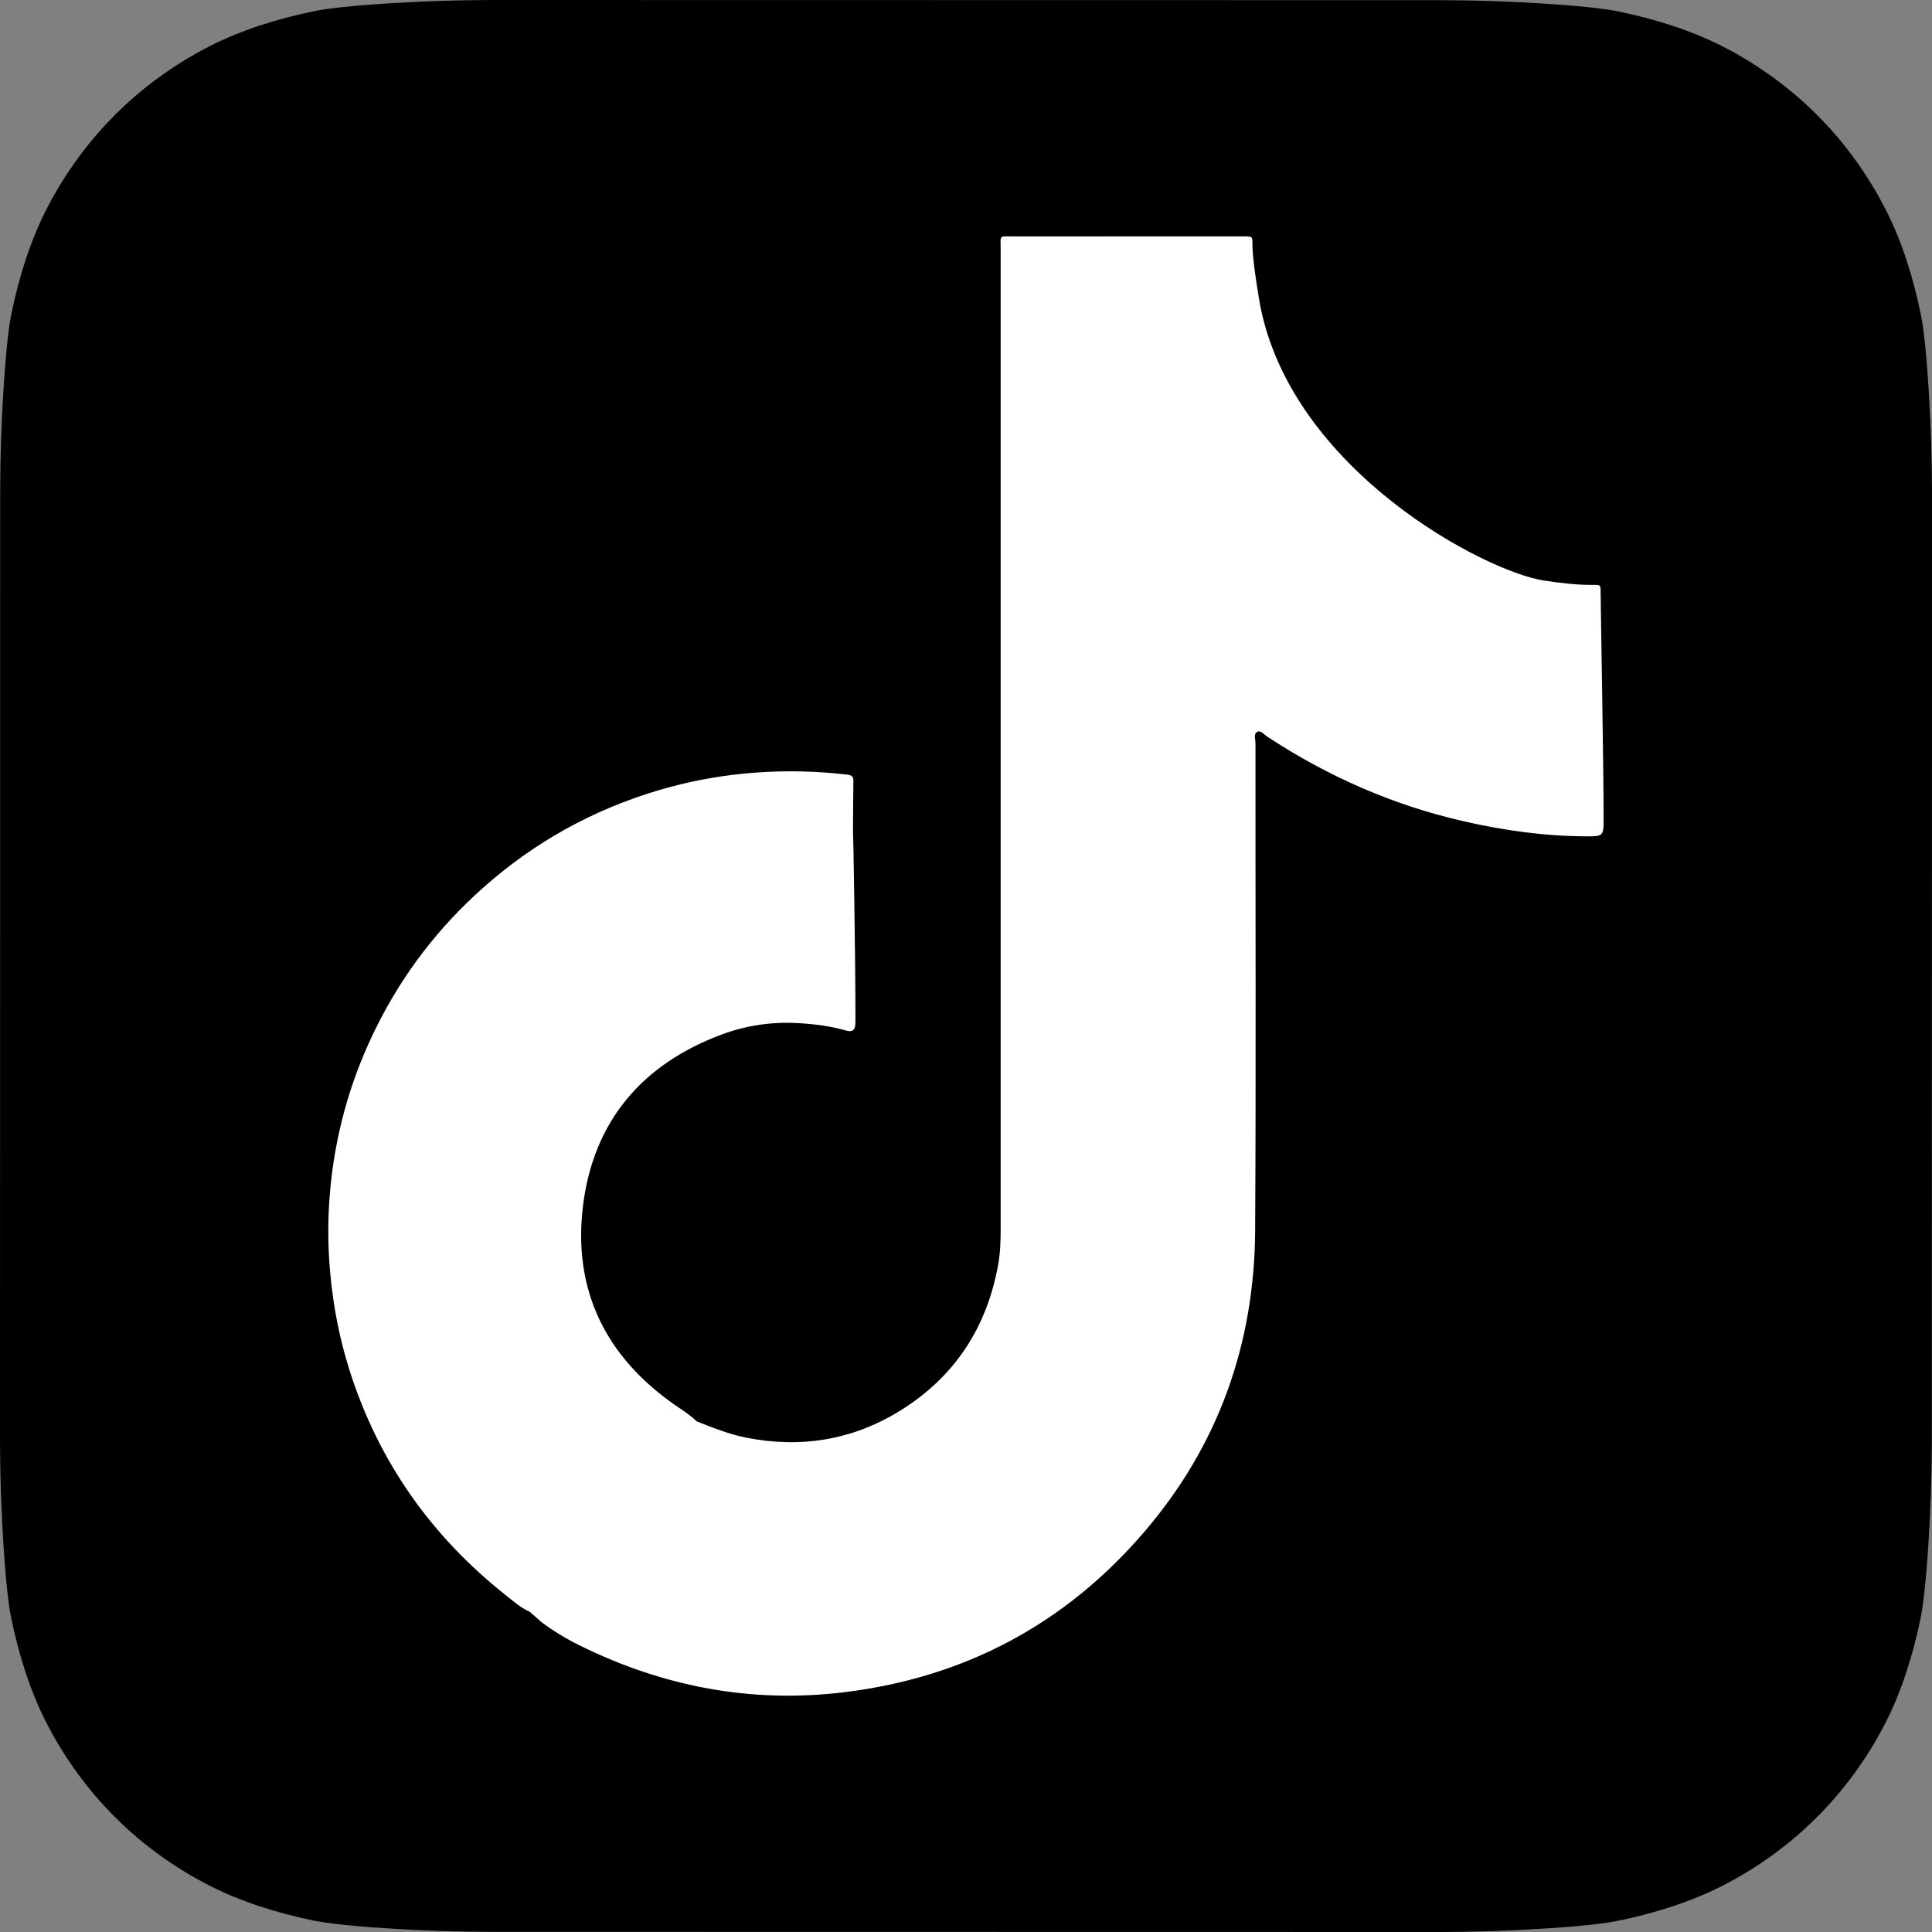
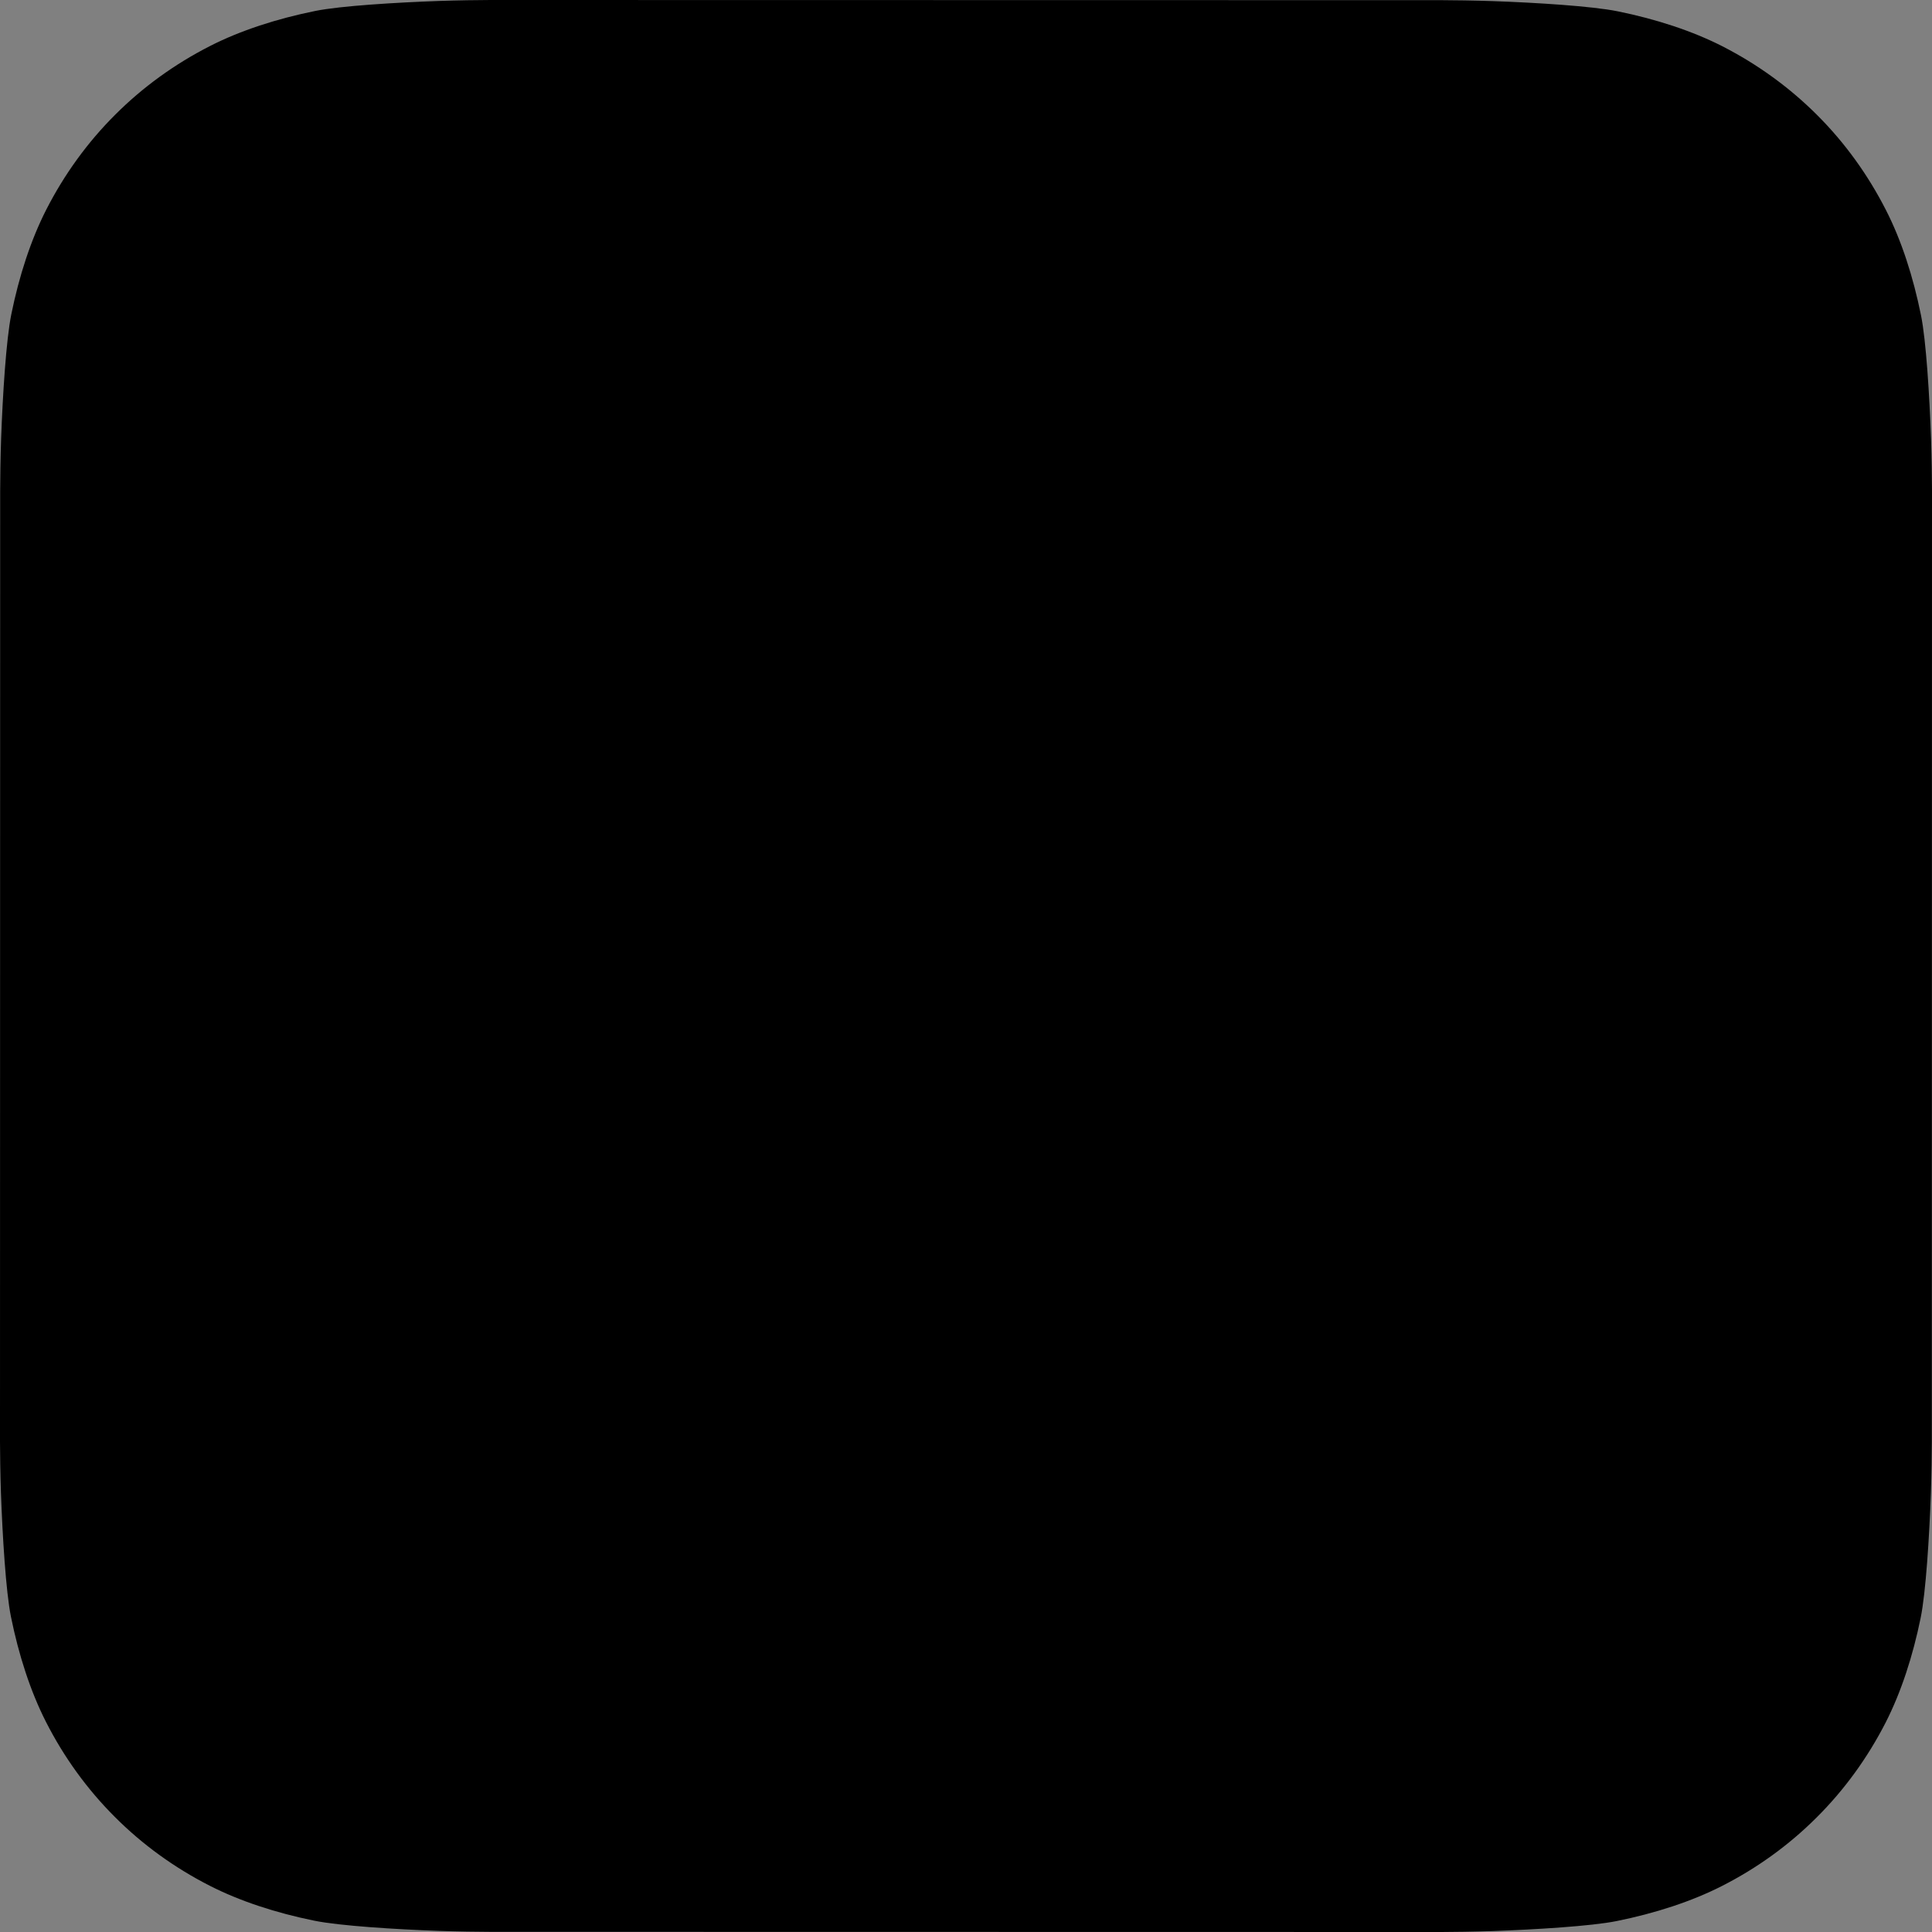
<svg xmlns="http://www.w3.org/2000/svg" width="35" height="35" viewBox="0 0 35 35" fill="none">
  <rect x="0" y="0" width="35" height="35" fill="#808080" stroke="none" />
  <path fill-rule="evenodd" clip-rule="evenodd" d="M34.983 7.957C34.955 7.176 34.894 6.17 34.801 5.713C34.66 5.015 34.447 4.356 34.167 3.808C33.839 3.164 33.421 2.586 32.923 2.088C32.424 1.588 31.846 1.168 31.202 0.838C30.656 0.56 30.001 0.346 29.307 0.205C28.845 0.111 27.832 0.048 27.046 0.02C26.725 0.009 26.31 0.003 26.118 0.003L8.885 0C8.694 0 8.278 0.006 7.957 0.017C7.176 0.045 6.17 0.106 5.713 0.198C5.015 0.339 4.356 0.553 3.808 0.832C3.164 1.16 2.586 1.579 2.088 2.077C1.588 2.575 1.168 3.153 0.838 3.798C0.56 4.343 0.346 4.999 0.205 5.693C0.111 6.154 0.048 7.168 0.02 7.954C0.009 8.275 0.003 8.69 0.003 8.882L0 26.115C0 26.306 0.006 26.722 0.017 27.043C0.045 27.824 0.106 28.83 0.198 29.287C0.339 29.985 0.553 30.644 0.832 31.192C1.16 31.837 1.579 32.414 2.077 32.912C2.575 33.412 3.153 33.832 3.798 34.161C4.344 34.44 4.999 34.654 5.693 34.795C6.155 34.889 7.168 34.952 7.954 34.98C8.275 34.991 8.69 34.997 8.882 34.997L26.115 35C26.306 35 26.722 34.994 27.043 34.983C27.824 34.955 28.83 34.894 29.287 34.802C29.985 34.661 30.644 34.447 31.192 34.168C31.837 33.84 32.414 33.421 32.912 32.923C33.412 32.425 33.832 31.847 34.162 31.202C34.44 30.656 34.654 30.001 34.795 29.307C34.889 28.845 34.952 27.832 34.98 27.046C34.991 26.725 34.997 26.31 34.997 26.118L35 8.884C35 8.694 34.994 8.278 34.983 7.957Z" fill="black" />
-   <path d="M28.997 10.719C28.997 10.6 28.994 10.595 28.869 10.596C28.569 10.599 28.272 10.563 27.976 10.518C26.902 10.357 23.42 8.53 22.831 5.542C22.82 5.483 22.688 4.742 22.689 4.426C22.69 4.284 22.688 4.284 22.548 4.282C22.516 4.282 22.484 4.282 22.452 4.282C21.089 4.282 19.726 4.282 18.363 4.283C18.089 4.283 18.128 4.248 18.128 4.524C18.127 10.434 18.127 16.343 18.128 22.253C18.128 22.474 18.122 22.694 18.083 22.91C17.877 24.053 17.292 24.948 16.3 25.56C15.441 26.089 14.509 26.24 13.52 26.045C13.208 25.983 12.915 25.866 12.621 25.749C12.598 25.728 12.574 25.706 12.55 25.684C12.452 25.602 12.343 25.533 12.238 25.46C10.976 24.587 10.377 23.374 10.56 21.857C10.745 20.319 11.63 19.274 13.088 18.736C13.523 18.576 13.981 18.509 14.447 18.534C14.746 18.55 15.044 18.588 15.335 18.671C15.435 18.7 15.489 18.664 15.495 18.558C15.496 18.52 15.497 18.483 15.497 18.445C15.498 17.384 15.458 15.067 15.453 15.062C15.455 14.756 15.455 14.451 15.46 14.145C15.462 14.057 15.418 14.042 15.344 14.033C14.794 13.968 14.245 13.956 13.692 13.996C12.928 14.052 12.188 14.209 11.468 14.468C10.32 14.88 9.313 15.519 8.443 16.371C7.696 17.102 7.109 17.949 6.679 18.902C6.267 19.815 6.031 20.773 5.965 21.77C5.937 22.202 5.943 22.637 5.983 23.071C6.038 23.67 6.152 24.257 6.334 24.83C6.858 26.477 7.811 27.828 9.163 28.899C9.301 29.008 9.433 29.128 9.597 29.199C9.666 29.26 9.735 29.321 9.804 29.382C10.023 29.547 10.257 29.688 10.502 29.809C12.017 30.557 13.612 30.861 15.294 30.656C17.476 30.39 19.294 29.423 20.725 27.757C22.072 26.189 22.726 24.348 22.738 22.291C22.755 19.348 22.742 16.404 22.744 13.461C22.744 13.391 22.703 13.291 22.78 13.256C22.841 13.228 22.902 13.308 22.959 13.346C24.054 14.065 25.235 14.586 26.515 14.878C27.259 15.048 28.011 15.152 28.777 15.151C29.018 15.15 29.05 15.138 29.051 14.899C29.052 13.854 28.997 10.997 28.997 10.719Z" fill="white" />
</svg>